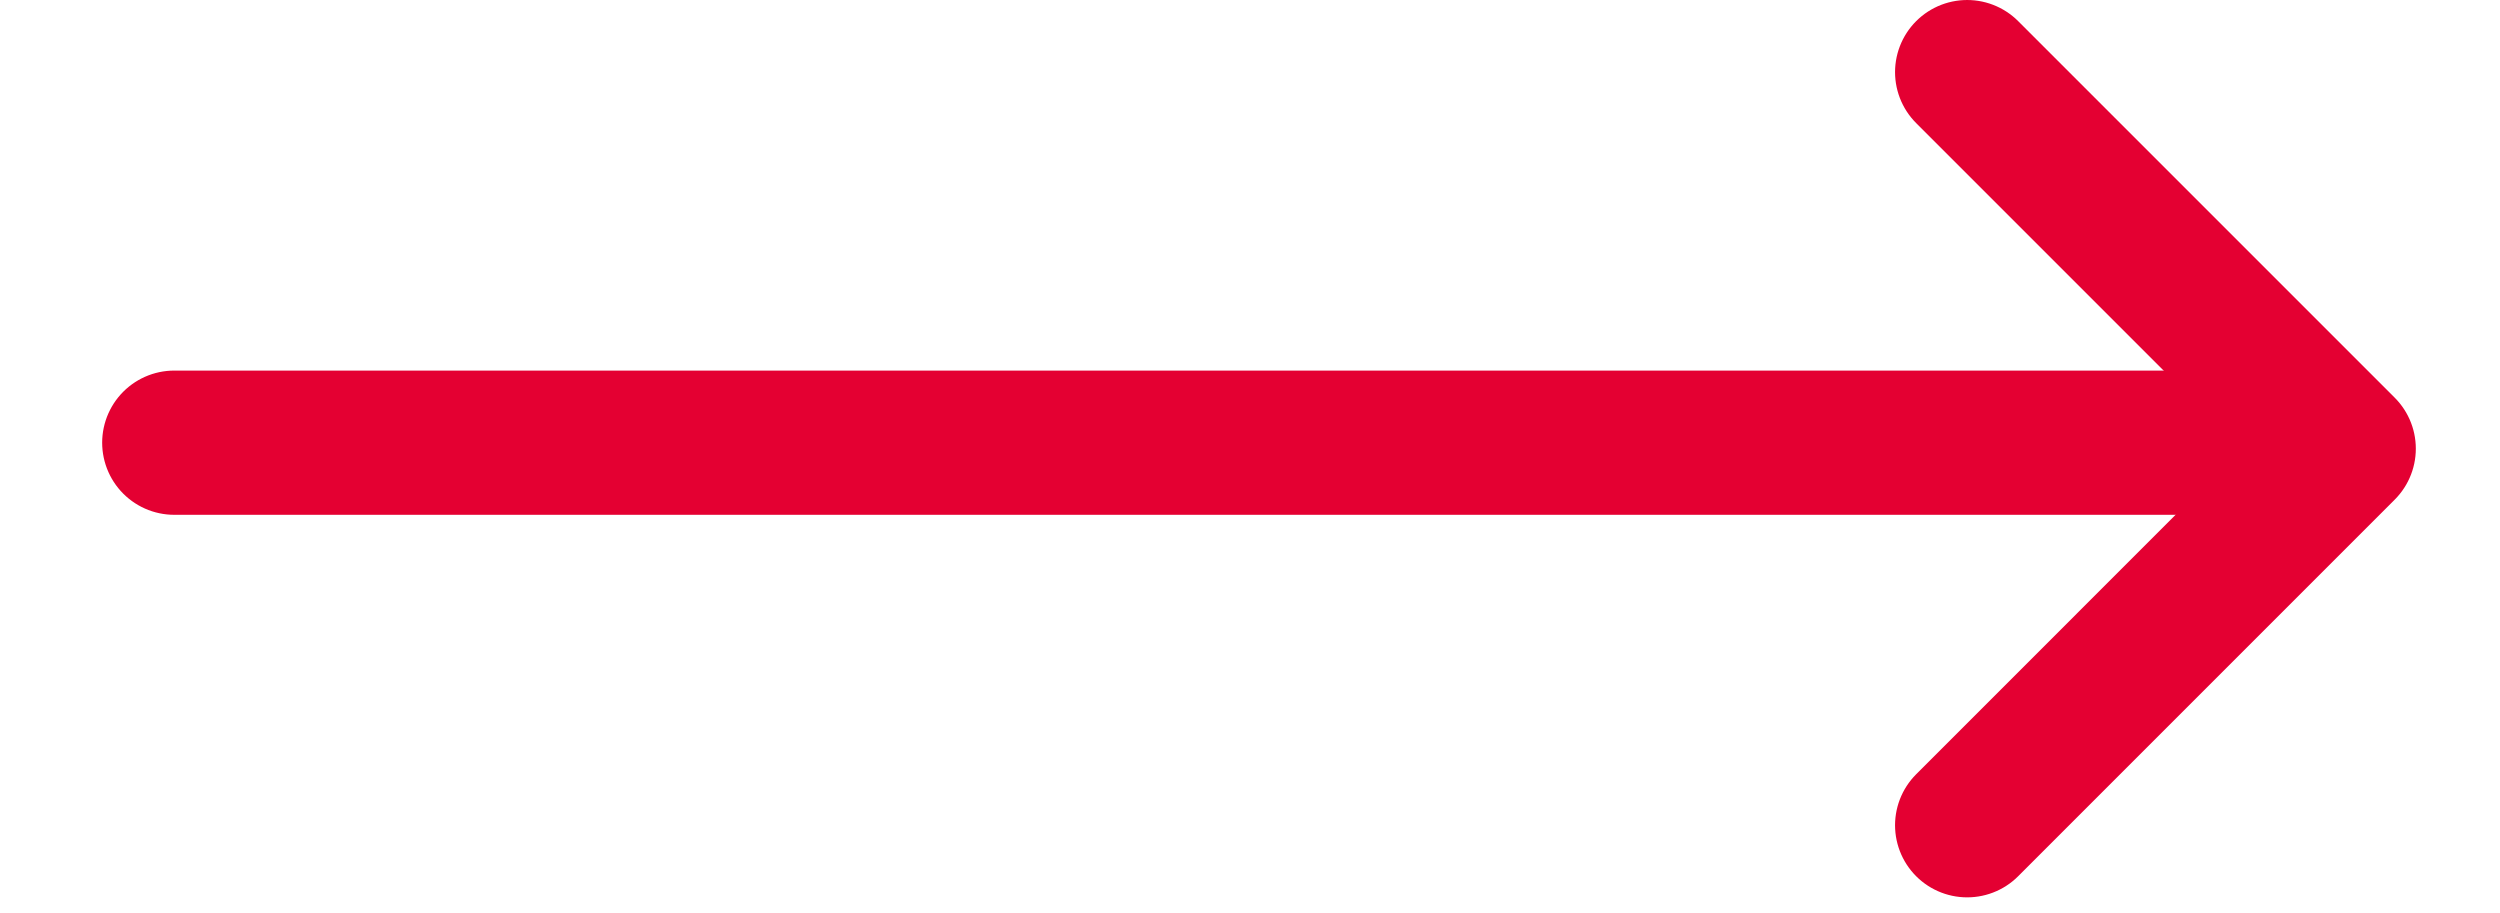
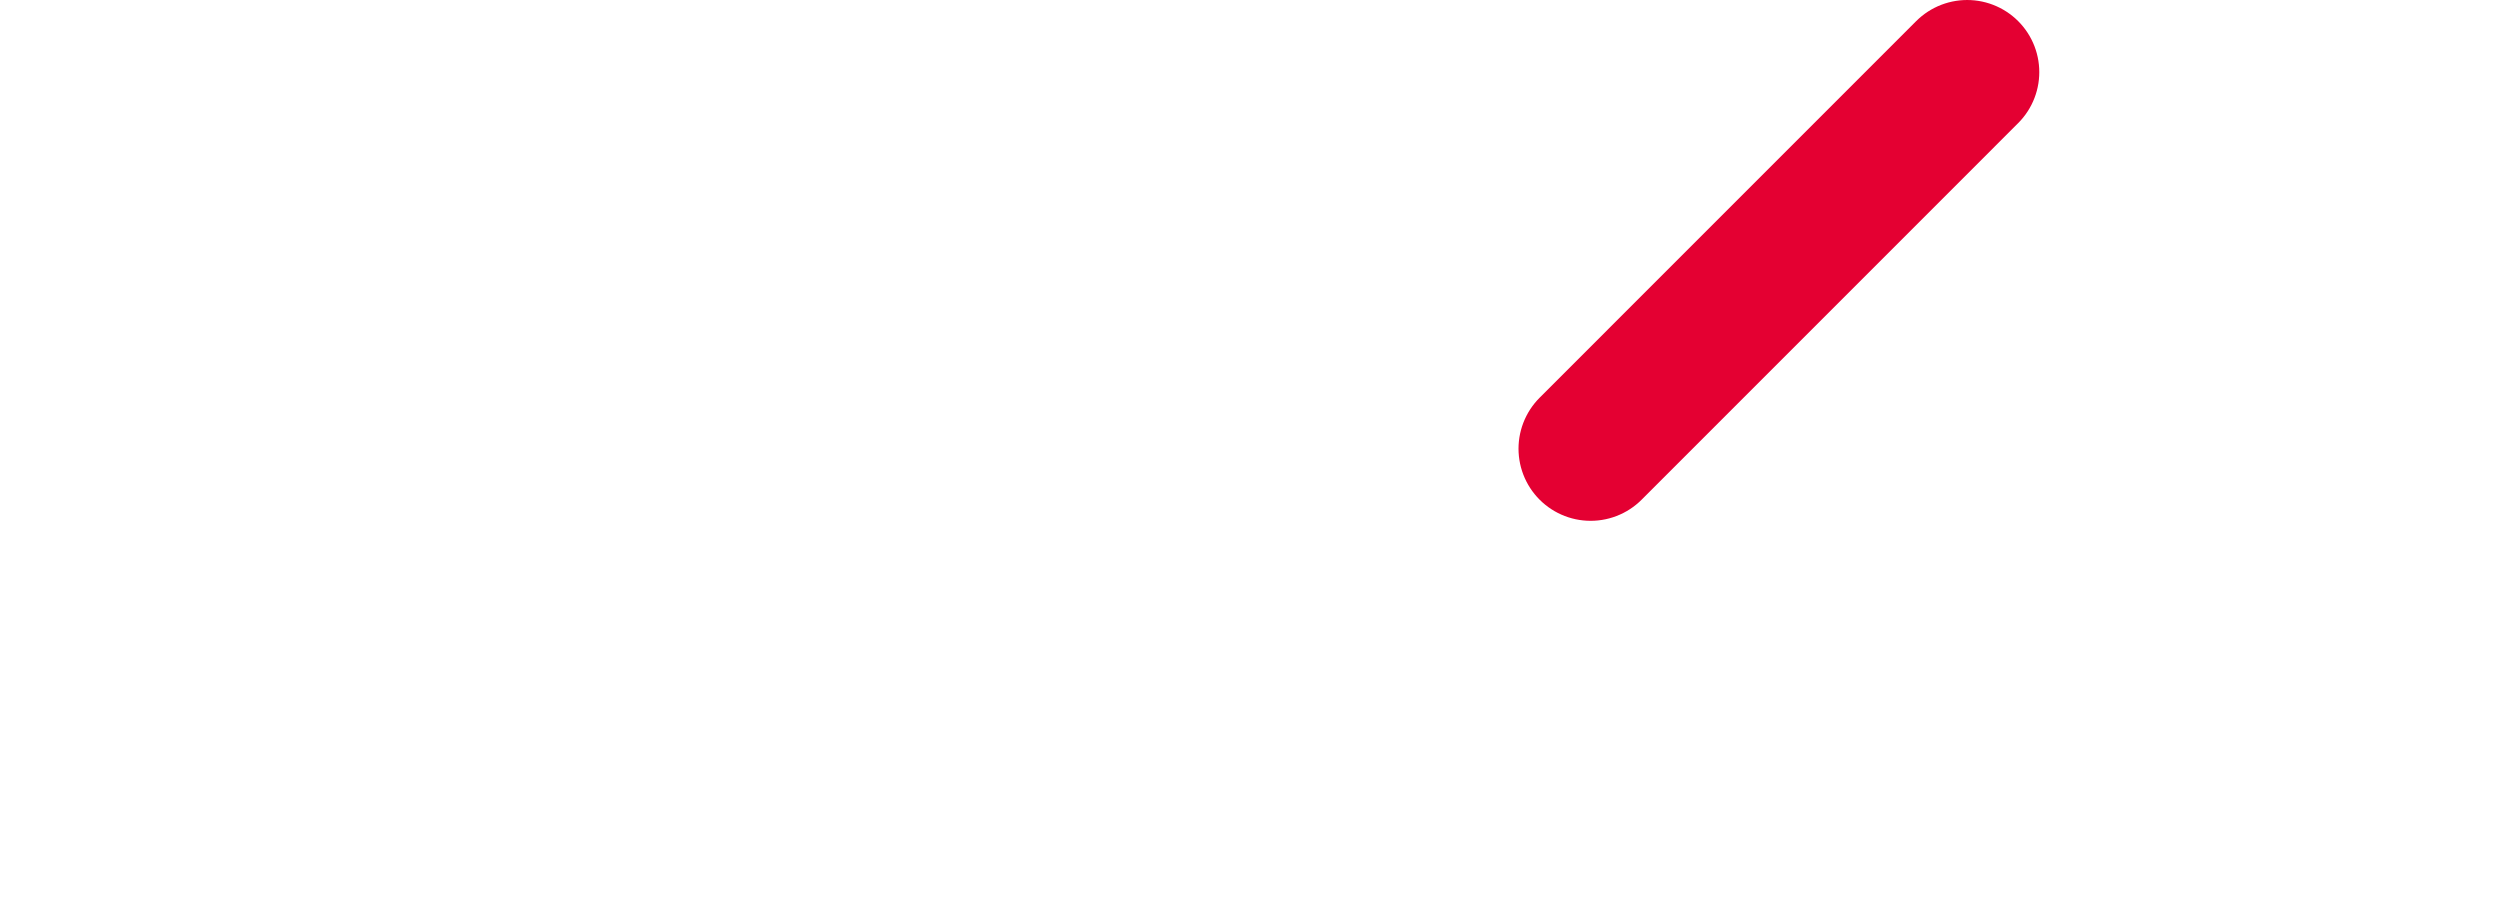
<svg xmlns="http://www.w3.org/2000/svg" width="100%" height="100%" viewBox="0 0 52 19" version="1.1" xml:space="preserve" style="fill-rule:evenodd;clip-rule:evenodd;stroke-linecap:round;stroke-miterlimit:2.2;">
  <g>
-     <path d="M3.625,9.208l44.162,0" style="fill:none;stroke:#e40032;stroke-width:3px;" />
-     <path d="M40.917,1.5l7.832,7.832l-7.832,7.833" style="fill:none;stroke:#e40032;stroke-width:3px;stroke-linejoin:round;" />
+     <path d="M40.917,1.5l-7.832,7.833" style="fill:none;stroke:#e40032;stroke-width:3px;stroke-linejoin:round;" />
  </g>
</svg>